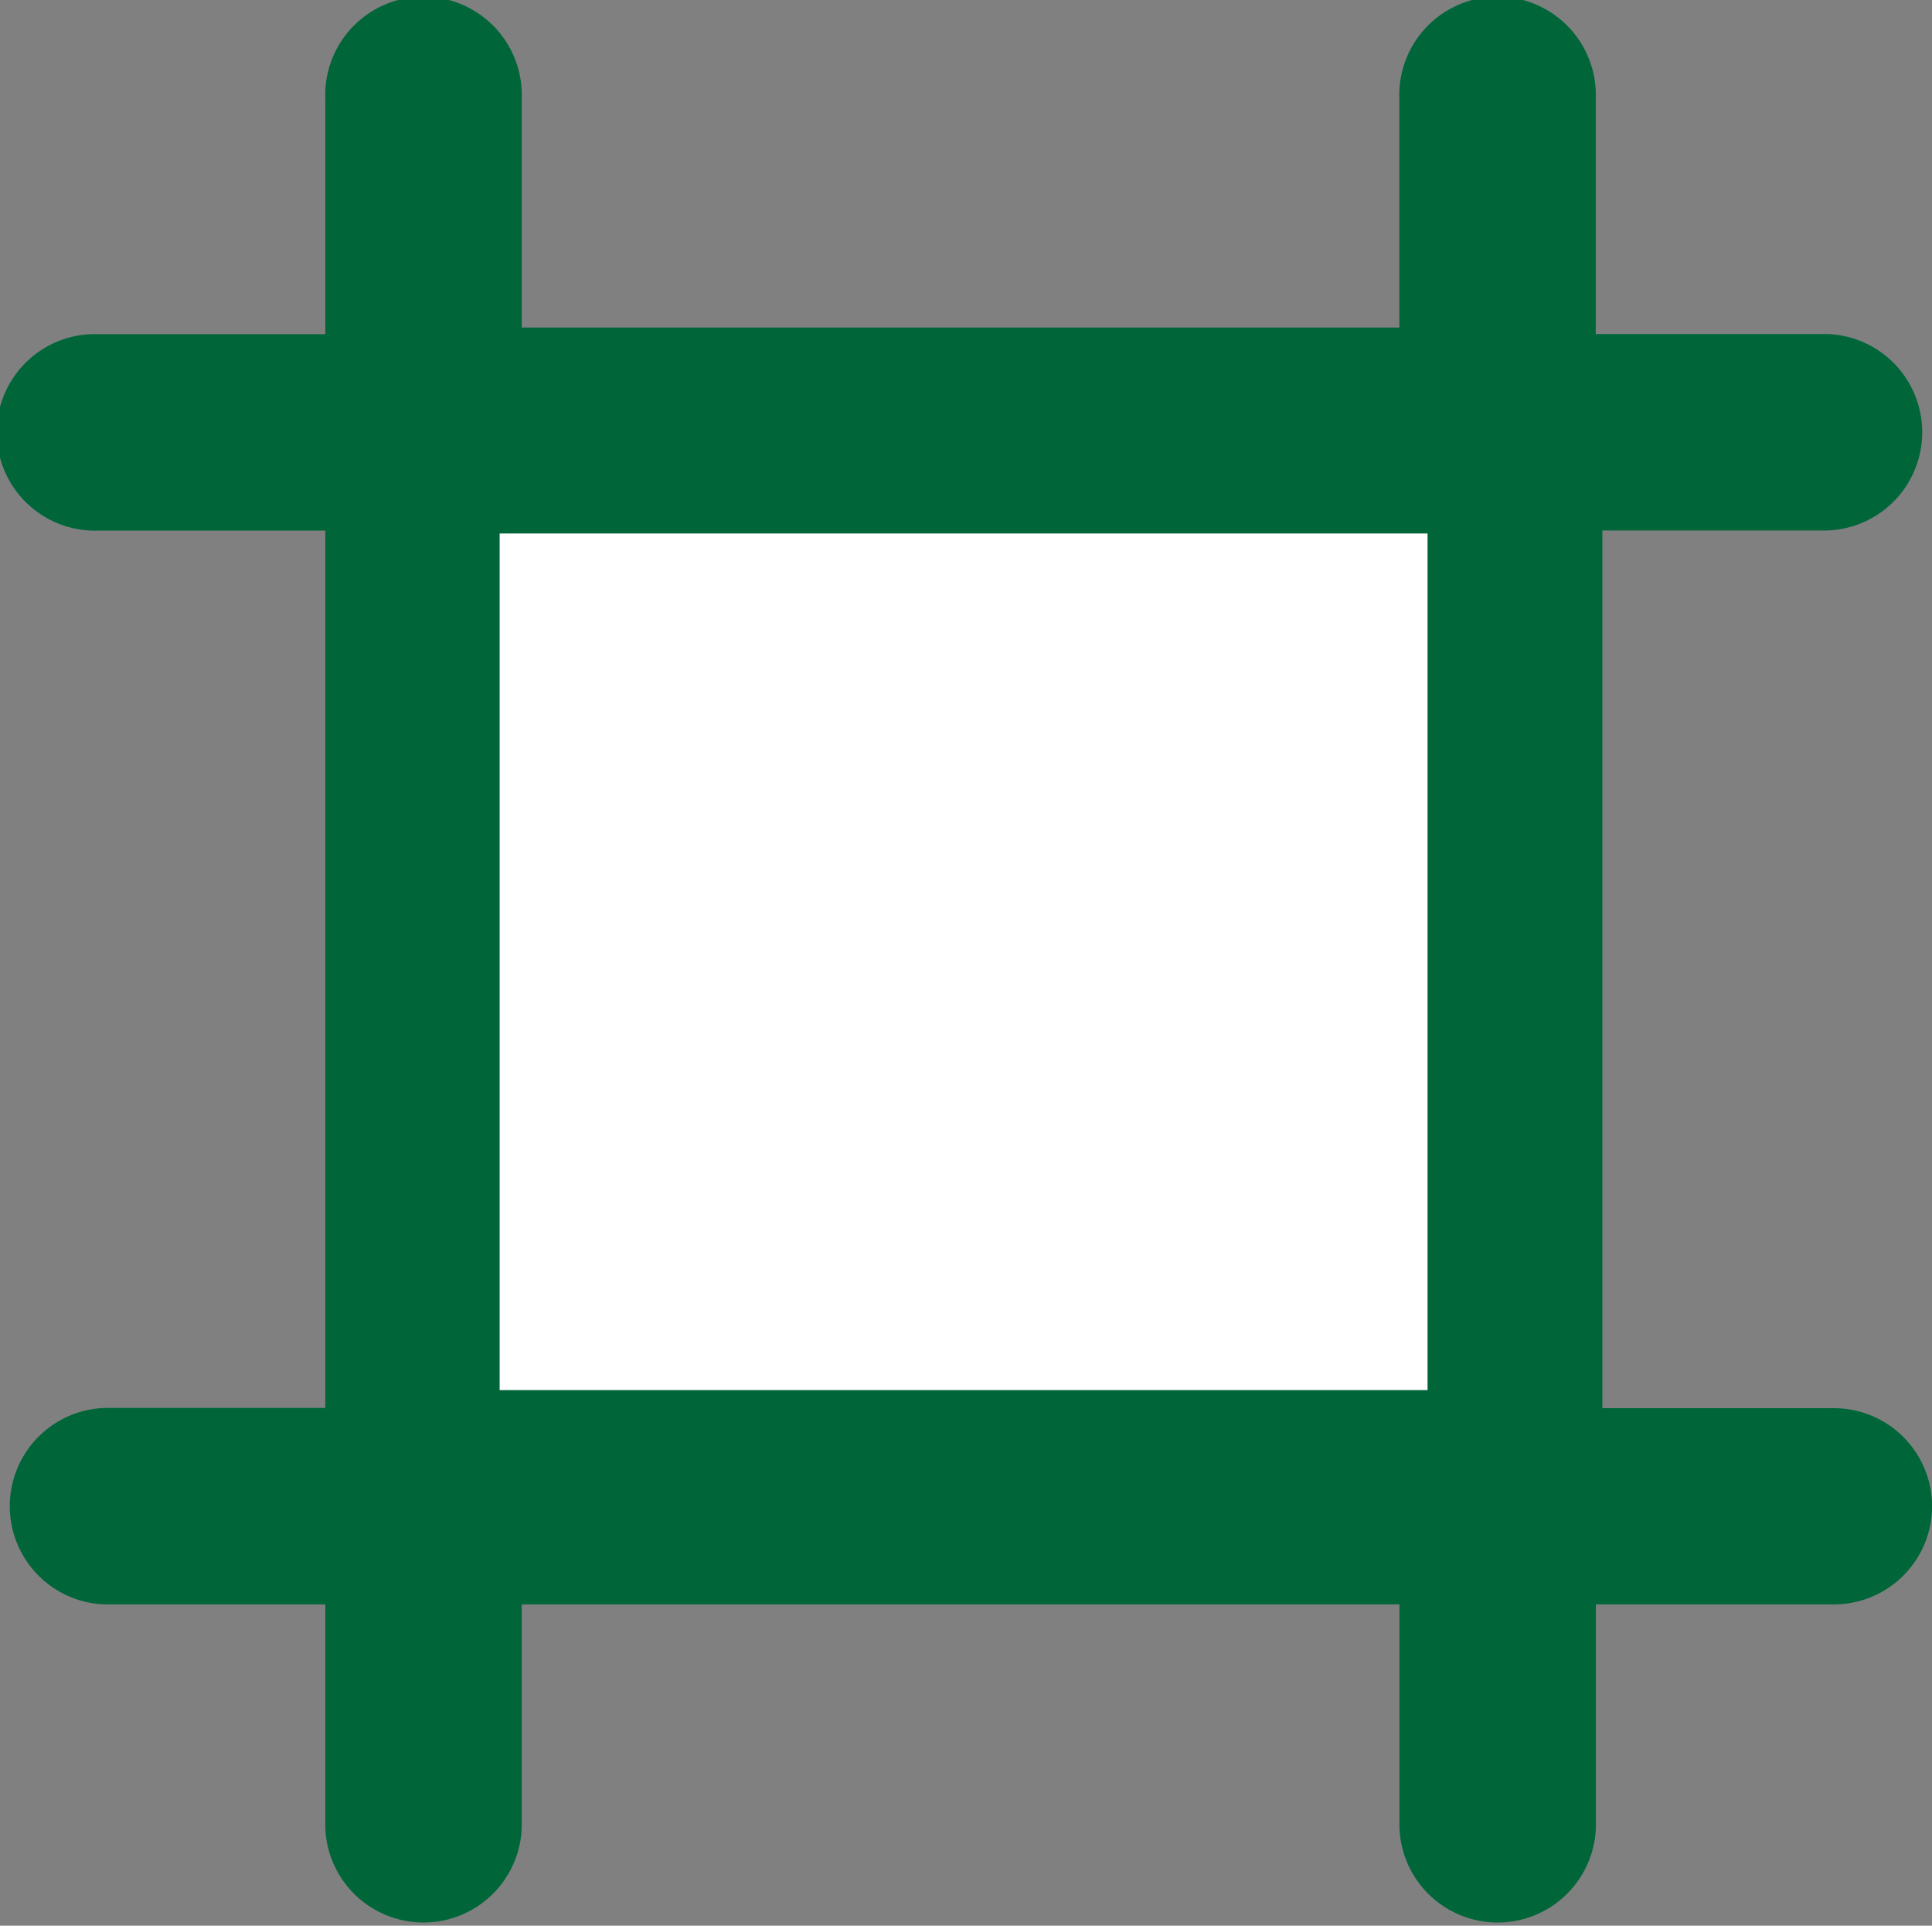
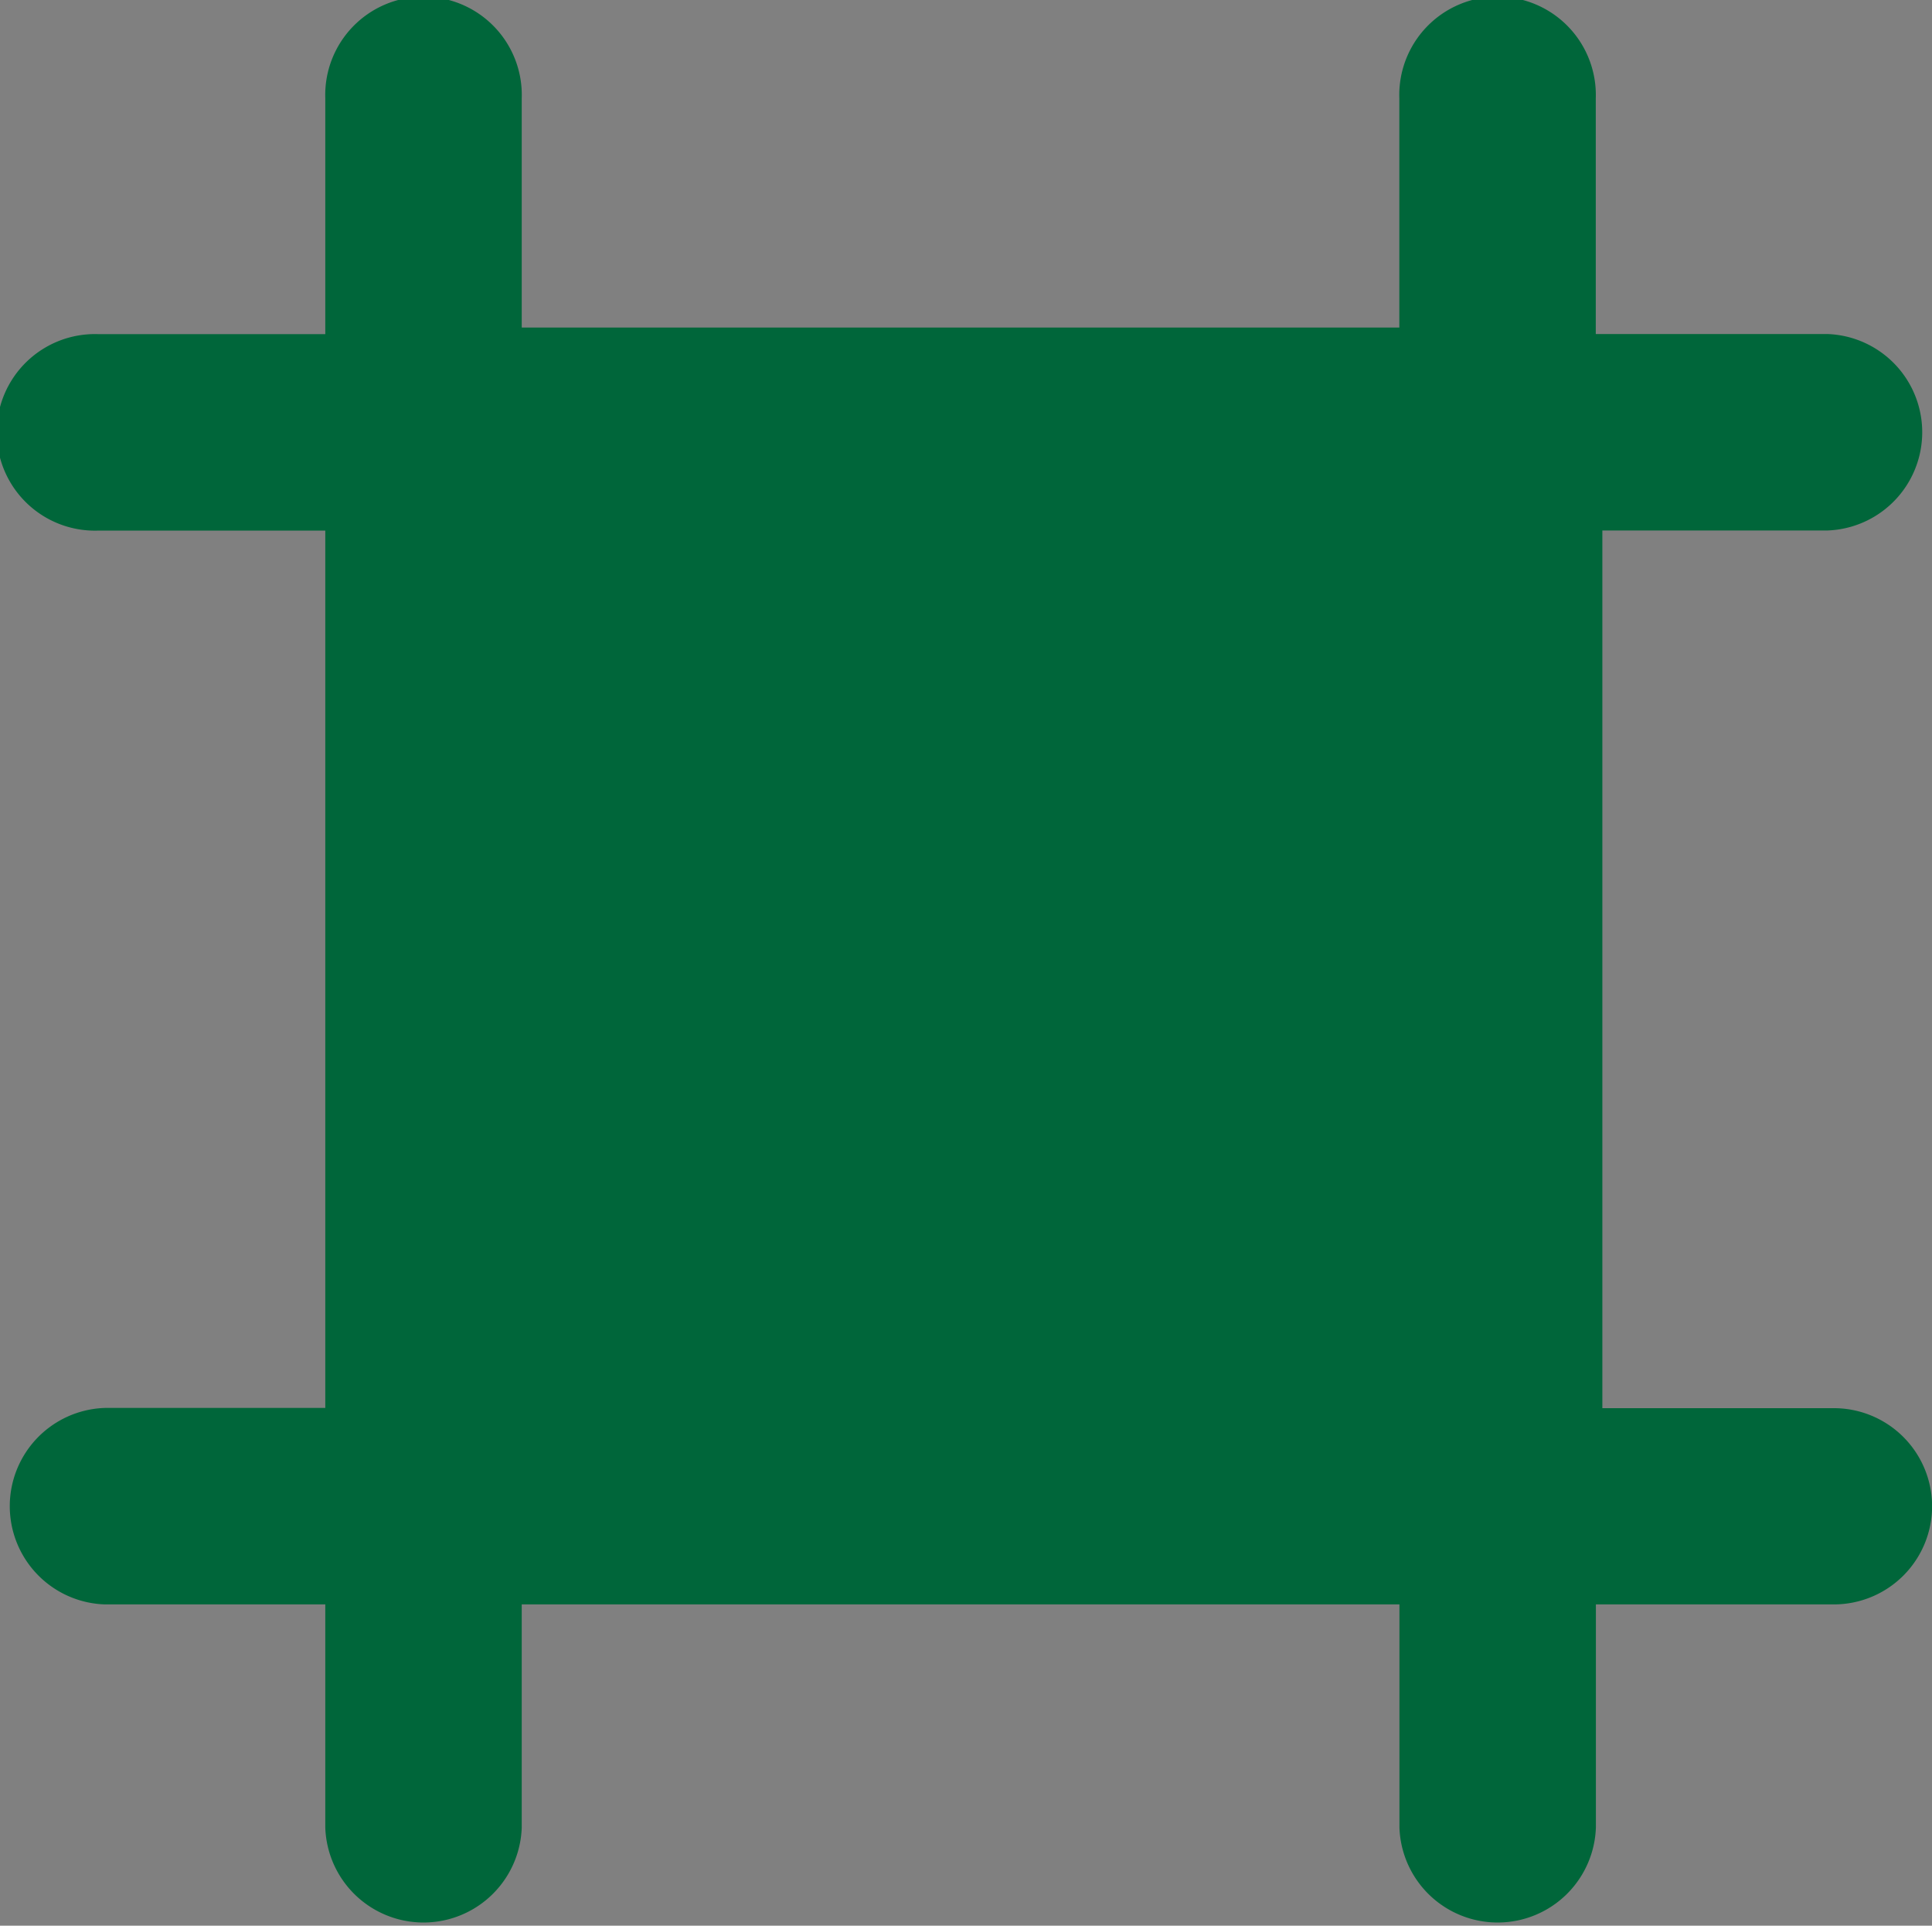
<svg xmlns="http://www.w3.org/2000/svg" viewBox="0 0 17.319 17.261">
  <rect x="0" y="0" width="17.319" height="17.261" fill="#808080" stroke="none" />
  <defs>
    <style>
      .cls-1 {
        fill: #00663a;
      }

      .cls-2 {
        fill: #fff;
      }
    </style>
  </defs>
  <g id="assembly-area" transform="translate(0)">
    <path id="assembly-area-2" data-name="assembly-area" class="cls-1" d="M17.32,13.5a.881.881,0,0,1-.881.881H14.306v2a.881.881,0,0,1-1.761,0v-2H4.677v2a.881.881,0,0,1-1.761,0v-2H.939a.881.881,0,0,1,0-1.761H2.916V4.756H.881a.881.881,0,1,1,0-1.761H2.916V.881a.881.881,0,1,1,1.761,0V2.936h7.867V.881a.881.881,0,1,1,1.761,0V2.994H16.38a.881.881,0,0,1,0,1.761H14.364v7.867h2.074A.881.881,0,0,1,17.32,13.5Z" transform="translate(0 0)" />
-     <rect id="Rectangle_24" data-name="Rectangle 24" class="cls-2" width="8.318" height="7.678" transform="translate(4.479 4.782)" />
  </g>
</svg>